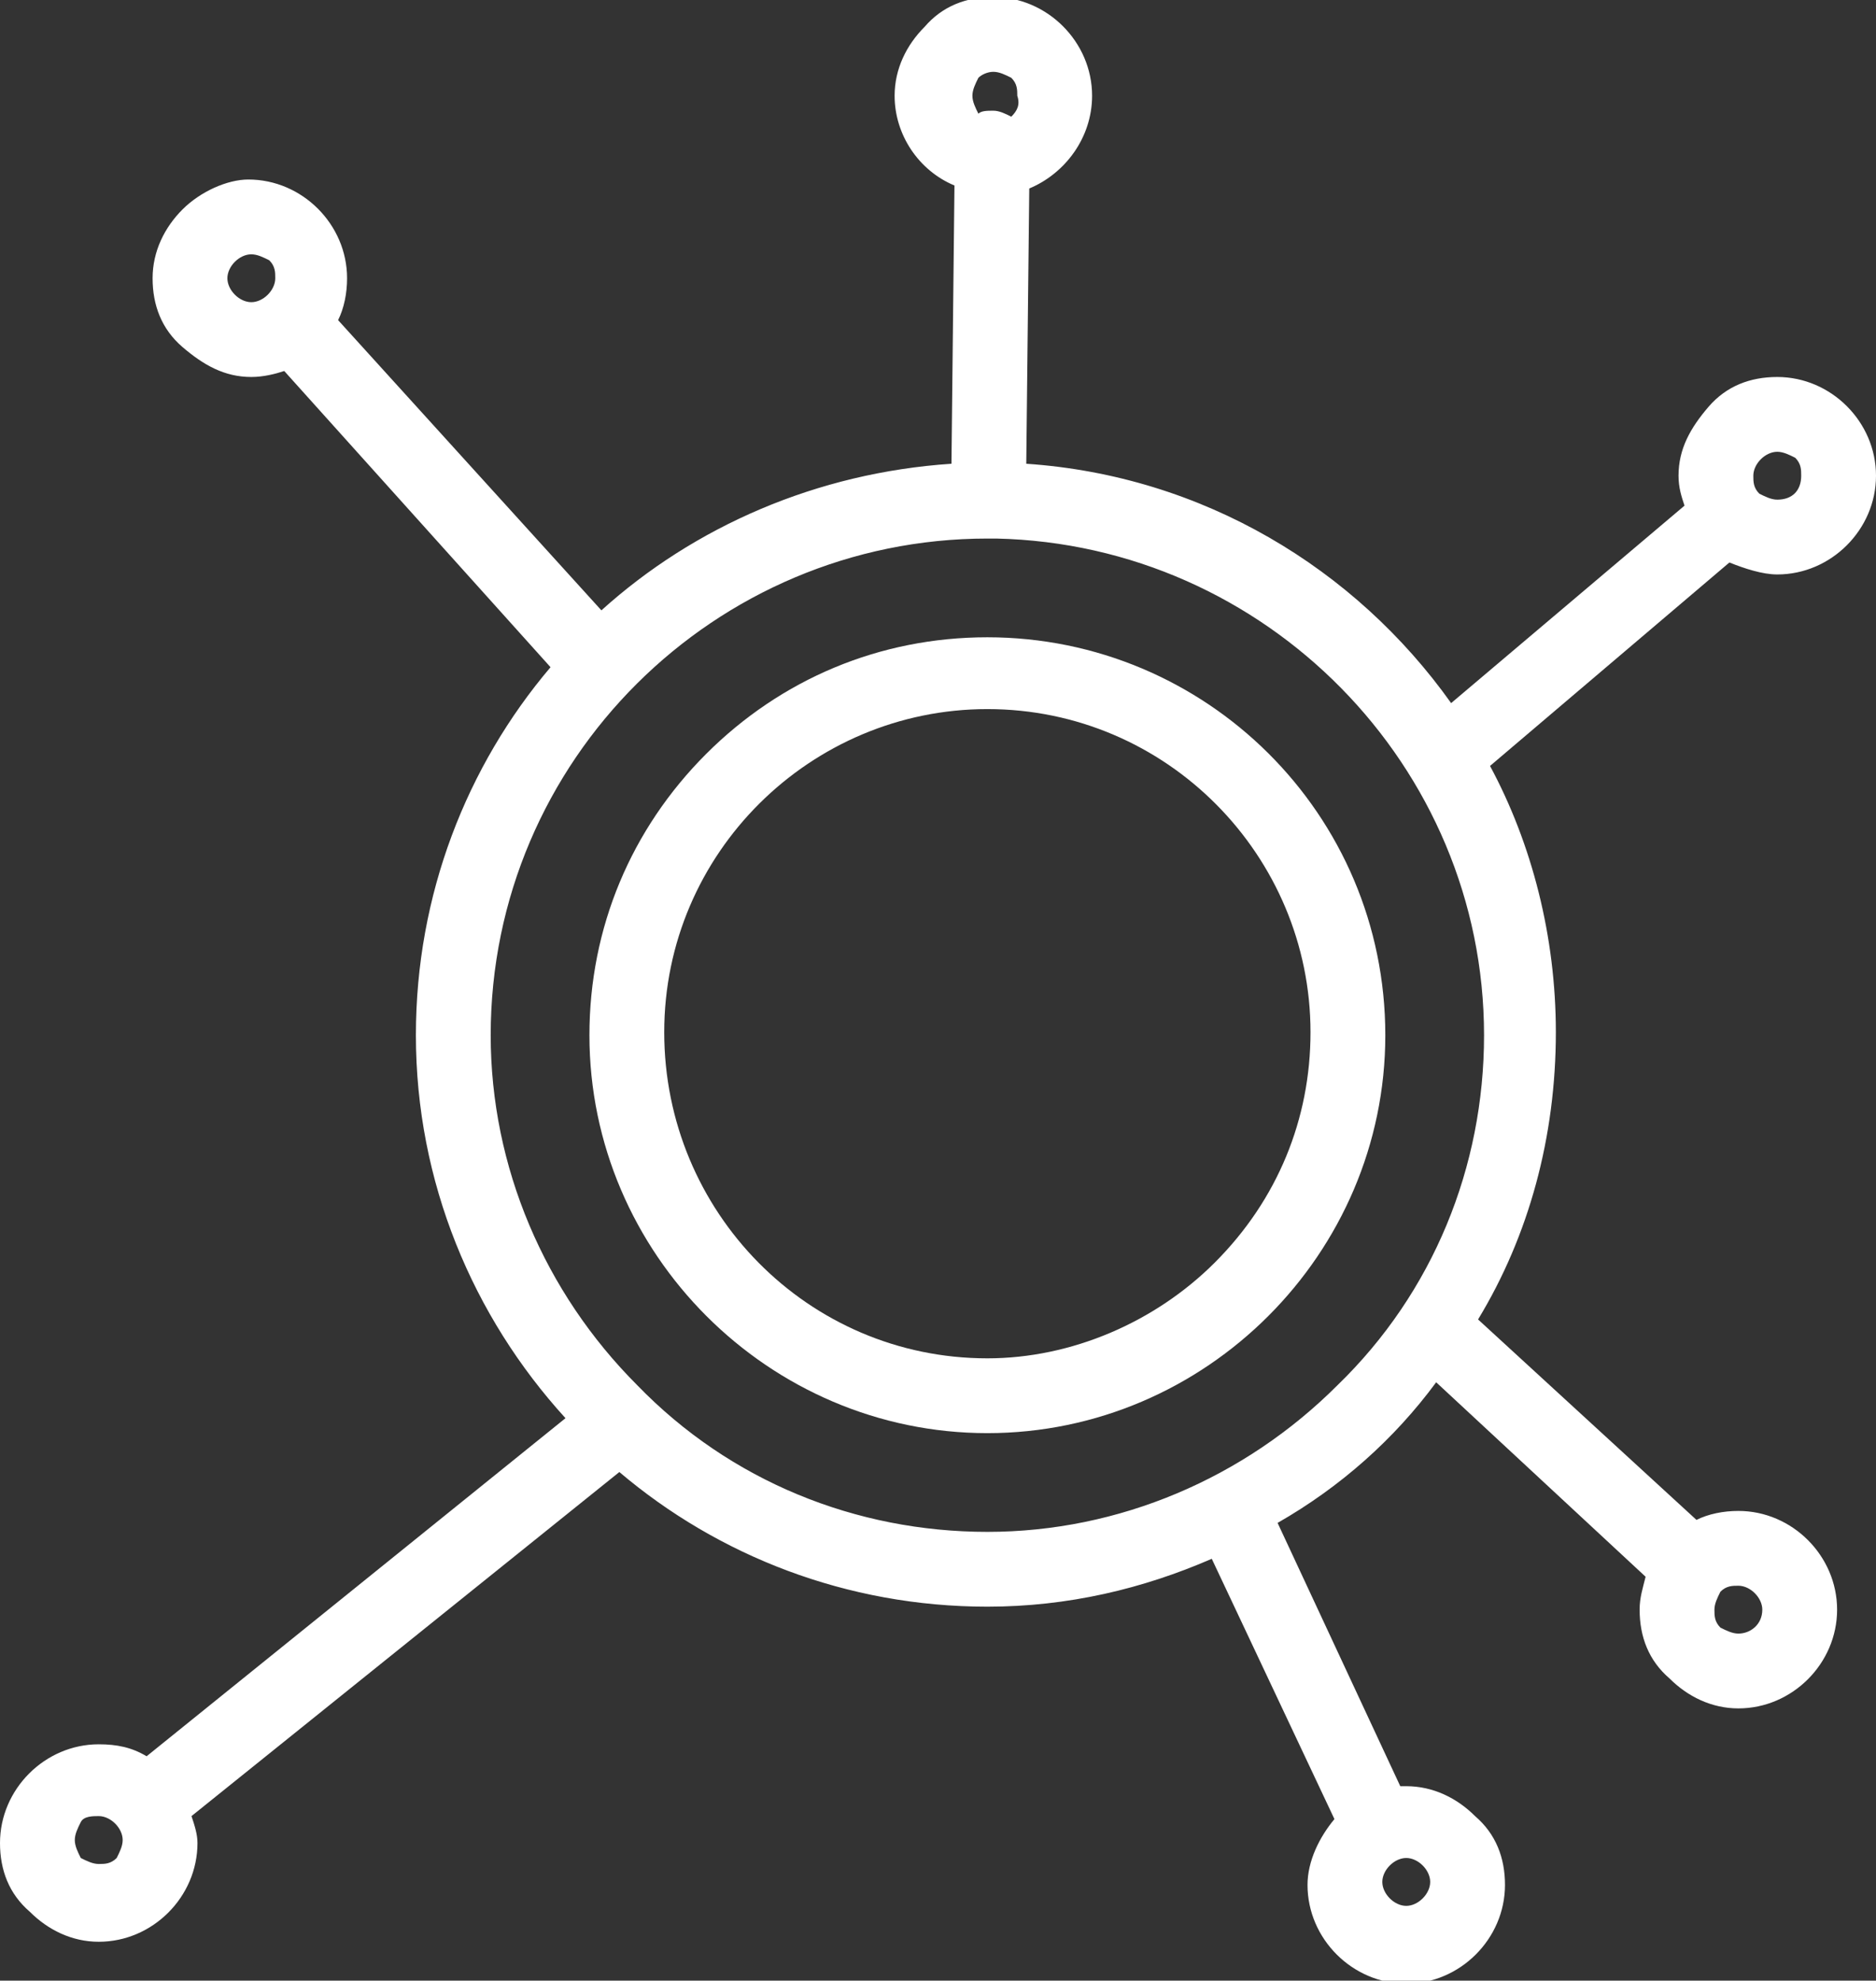
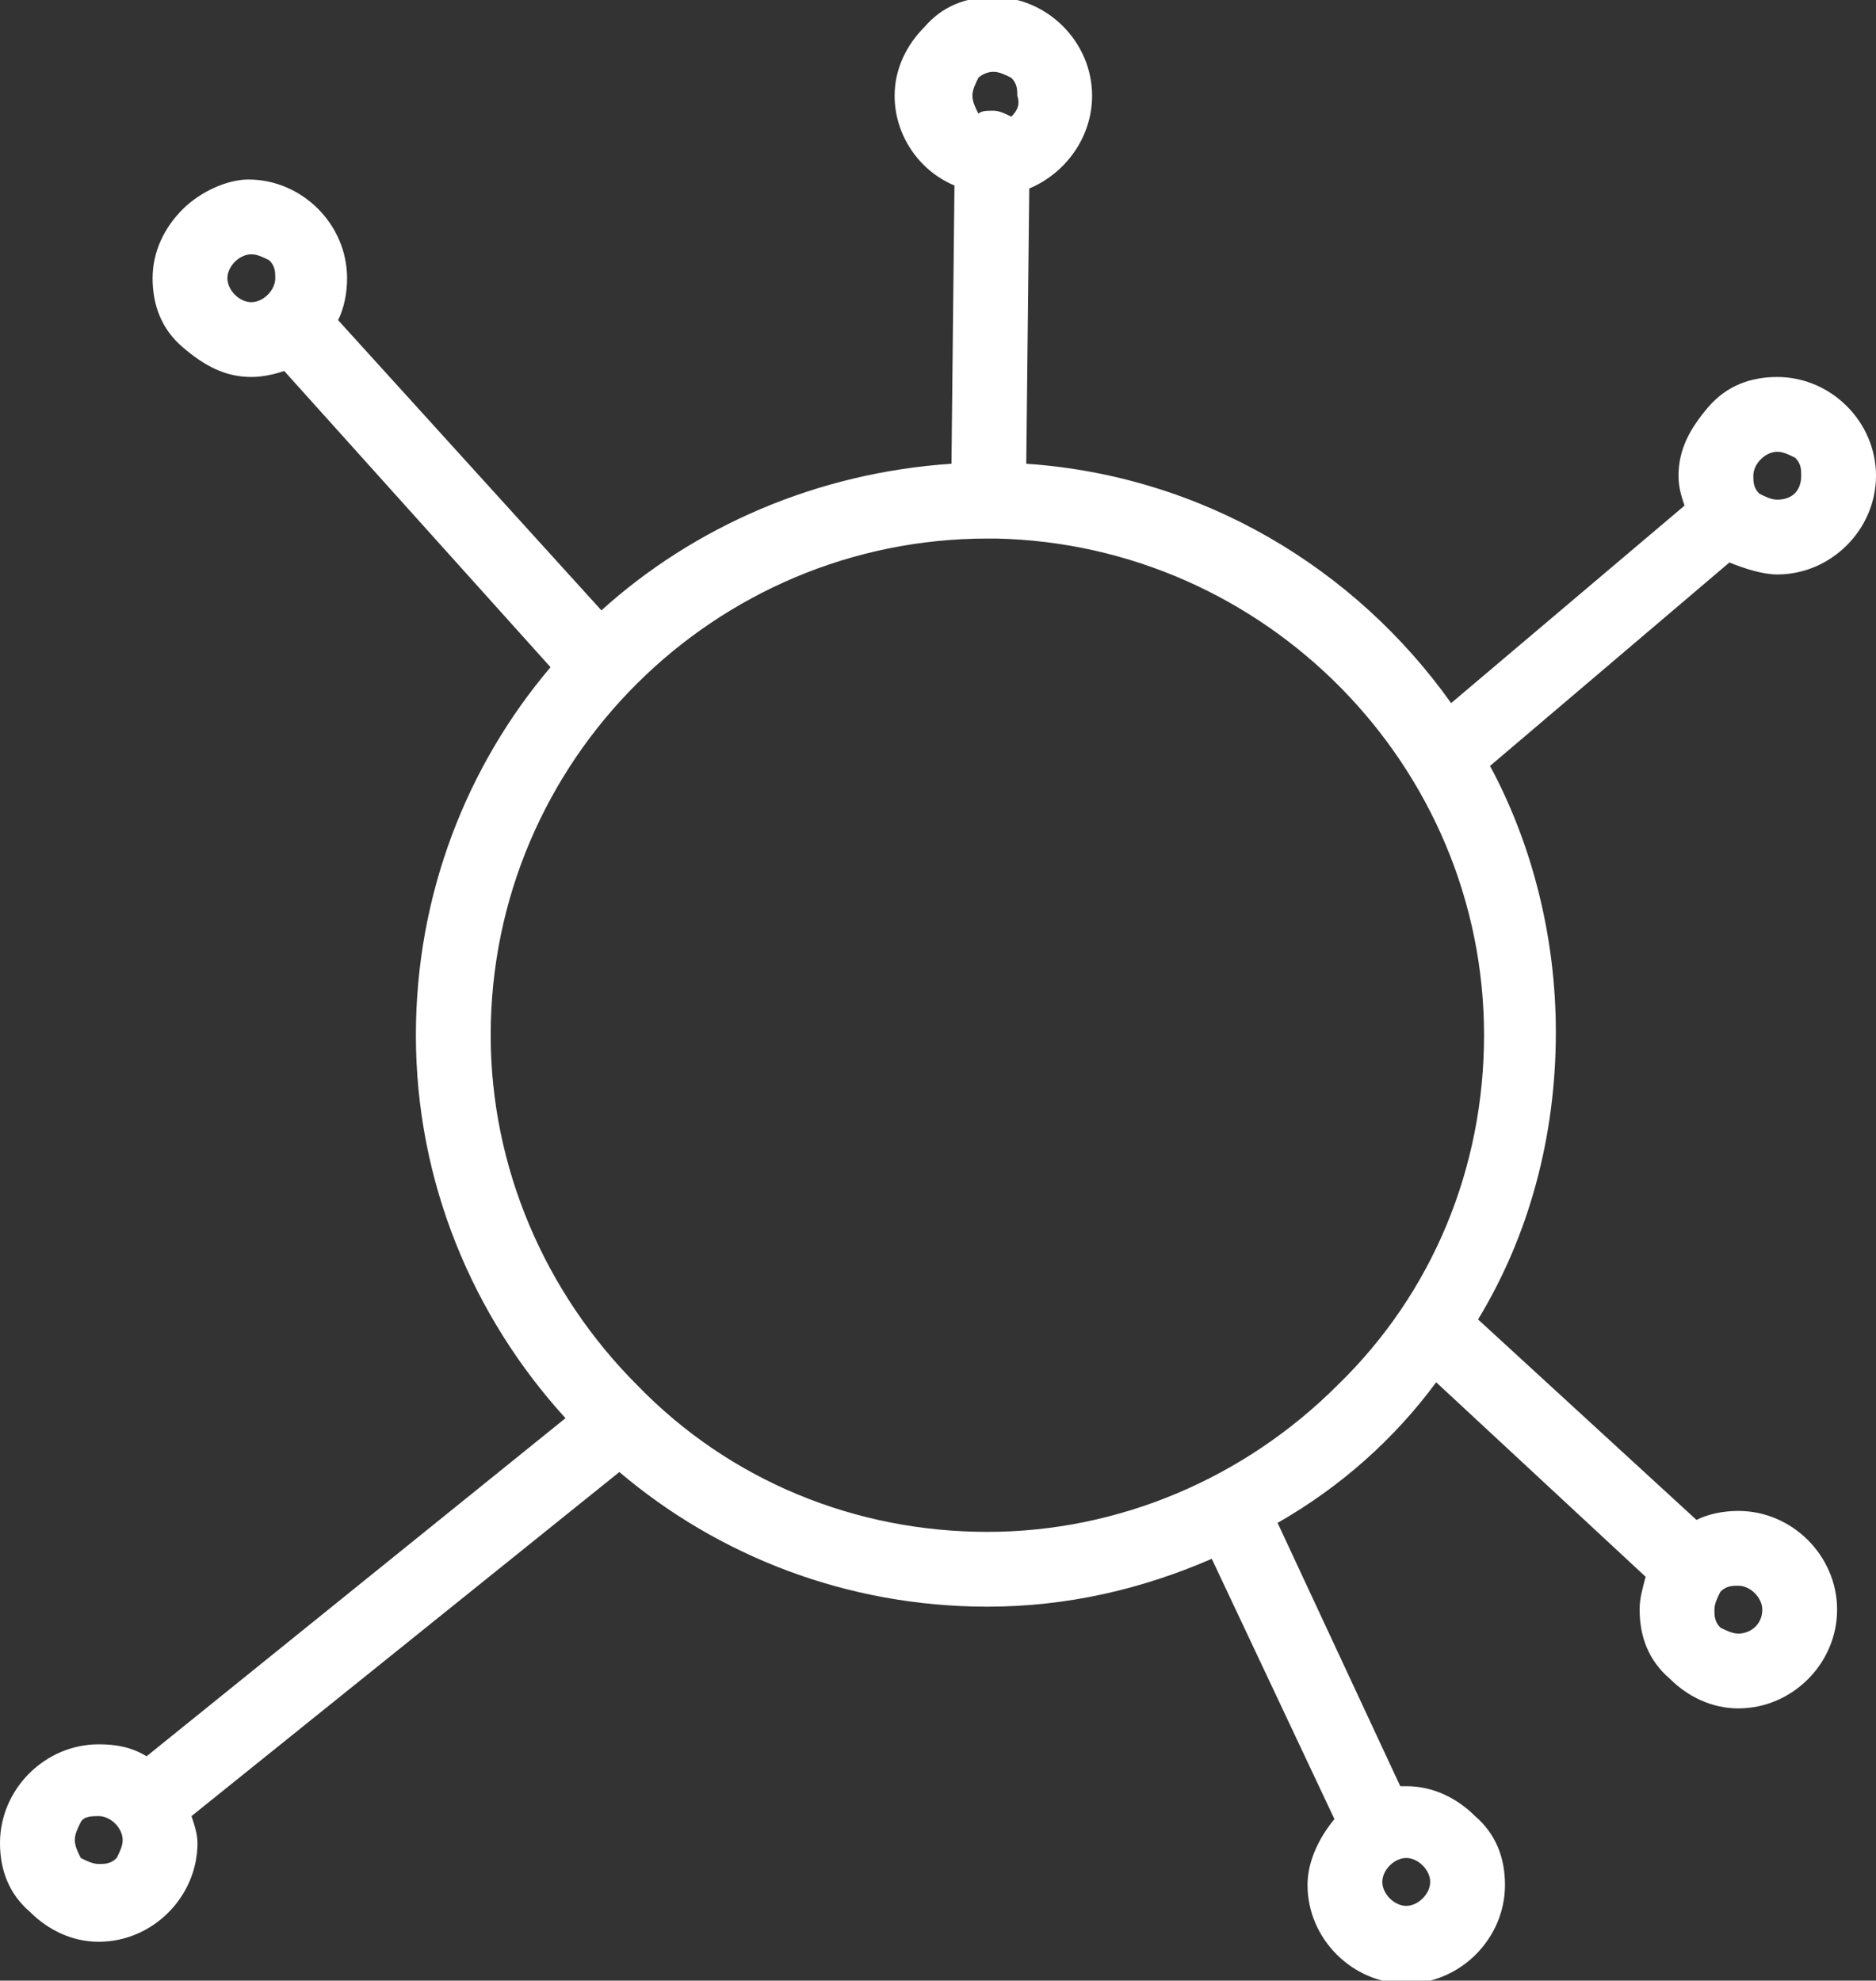
<svg xmlns="http://www.w3.org/2000/svg" version="1.1" id="Calque_1" x="0px" y="0px" viewBox="0 0 62.7 66.2" style="enable-background:new 0 0 62.7 66.2;" xml:space="preserve">
  <rect x="0" y="0" width="62.7" height="66.2" fill="#333333" stroke="none" />
  <style type="text/css">
	.st0{fill:#00852A;stroke:#00852A;stroke-width:1.4;}
</style>
  <g>
    <path fill="#ffffff" d="M59.4,19.2L59.4,19.2C59.4,19.2,59.4,19.2,59.4,19.2c1.8,0,3.3-1.5,3.3-3.3c0-1.8-1.5-3.3-3.3-3.3c-0.9,0-1.7,0.3-2.3,1   s-1,1.4-1,2.3c0,0.4,0.1,0.7,0.2,1l-7.8,6.6c-3.2-4.5-8.3-7.6-14.2-8l0.1-9.2c1.2-0.5,2.1-1.7,2.1-3.1c0-1.8-1.5-3.3-3.3-3.3   c0,0,0,0,0,0c-0.9,0-1.7,0.3-2.3,1c-0.6,0.6-1,1.4-1,2.3c0,1.3,0.8,2.5,2,3l-0.1,9.3c-4.5,0.3-8.6,2.1-11.7,4.9l-8.8-9.7   c0.2-0.4,0.3-0.9,0.3-1.4c0-1.8-1.5-3.3-3.3-3.3c0,0,0,0,0,0C7.6,6,6.7,6.4,6.1,7c-0.6,0.6-1,1.4-1,2.3c0,0.9,0.3,1.7,1,2.3   s1.4,1,2.3,1h0c0,0,0,0,0,0c0.4,0,0.8-0.1,1.1-0.2l8.9,9.9c-2.8,3.3-4.5,7.6-4.5,12.3c0,4.9,1.9,9.4,5,12.8L4.9,58.7   c-0.5-0.3-1-0.4-1.6-0.4c0,0,0,0,0,0c-1.8,0-3.3,1.5-3.3,3.3c0,0.9,0.3,1.7,1,2.3c0.6,0.6,1.4,1,2.3,1c0,0,0,0,0,0h0   c1.8,0,3.3-1.5,3.3-3.3c0-0.3-0.1-0.6-0.2-0.9l14.3-11.5c3.3,2.8,7.6,4.5,12.3,4.5c0,0,0,0,0,0h0c2.7,0,5.2-0.6,7.5-1.6l4.1,8.7   c-0.5,0.6-0.9,1.4-0.9,2.2c0,1.8,1.5,3.3,3.3,3.3c0,0,0,0,0,0h0c1.8,0,3.3-1.5,3.3-3.3c0-0.9-0.3-1.7-1-2.3c-0.6-0.6-1.4-1-2.3-1   c0,0,0,0,0,0c-0.1,0-0.1,0-0.2,0l-4.1-8.8c2.1-1.2,3.9-2.8,5.3-4.7l7,6.5c-0.1,0.4-0.2,0.7-0.2,1.1c0,0.9,0.3,1.7,1,2.3   c0.6,0.6,1.4,1,2.3,1c0,0,0,0,0,0c1.8,0,3.3-1.5,3.3-3.3c0-1.8-1.5-3.3-3.3-3.3c0,0,0,0,0,0c-0.5,0-1,0.1-1.4,0.3l-7.3-6.7   c1.7-2.8,2.6-6.1,2.6-9.6c0-3.2-0.8-6.3-2.2-8.9l8-6.8C58.3,19,58.9,19.2,59.4,19.2z M59.4,16.7C59.4,16.7,59.4,16.7,59.4,16.7   c-0.2,0-0.4-0.1-0.6-0.2c-0.2-0.2-0.2-0.4-0.2-0.6c0-0.4,0.4-0.8,0.8-0.8l0-0.7l0,0.7c0,0,0,0,0,0c0.2,0,0.4,0.1,0.6,0.2   c0.2,0.2,0.2,0.4,0.2,0.6C60.2,16.4,59.9,16.7,59.4,16.7z M44.7,46.3c-3.1,3.1-7.3,4.9-11.7,4.9c0,0,0,0,0,0   c-4.4,0-8.6-1.7-11.7-4.9c-3.1-3.1-4.9-7.3-4.9-11.7c0-9.2,7.5-16.6,16.6-16.6c0,0,0,0,0,0l0.1,0c0,0,0,0,0,0h0c0,0,0,0,0,0l0.2,0   c9,0.2,16.3,7.6,16.3,16.6C49.6,39,47.9,43.2,44.7,46.3z M33.8,3.9c-0.2-0.1-0.4-0.2-0.6-0.2c-0.2,0-0.4,0-0.5,0.1   c-0.1-0.2-0.2-0.4-0.2-0.6c0-0.2,0.1-0.4,0.2-0.6c0.1-0.1,0.3-0.2,0.5-0.2h0c0,0,0,0,0,0c0.2,0,0.4,0.1,0.6,0.2   c0.2,0.2,0.2,0.4,0.2,0.6C34.1,3.5,34,3.7,33.8,3.9z M8.4,8.5C8.4,8.5,8.4,8.5,8.4,8.5c0.2,0,0.4,0.1,0.6,0.2   c0.2,0.2,0.2,0.4,0.2,0.6c0,0.4-0.4,0.8-0.8,0.8c0,0,0,0,0,0c-0.4,0-0.8-0.4-0.8-0.8C7.6,8.9,8,8.5,8.4,8.5z M2.5,61.5   c0-0.2,0.1-0.4,0.2-0.6s0.4-0.2,0.6-0.2c0,0,0,0,0,0h0c0.4,0,0.8,0.4,0.8,0.8c0,0.2-0.1,0.4-0.2,0.6c-0.2,0.2-0.4,0.2-0.6,0.2   c0,0,0,0,0,0c-0.2,0-0.4-0.1-0.6-0.2C2.6,61.9,2.5,61.7,2.5,61.5z M47.8,62.9c0,0.4-0.4,0.8-0.8,0.8s-0.8-0.4-0.8-0.8   c0-0.4,0.4-0.8,0.8-0.8v0C47.4,62.1,47.8,62.5,47.8,62.9z M58.1,54.6c-0.2,0-0.4-0.1-0.6-0.2c-0.2-0.2-0.2-0.4-0.2-0.6   c0-0.2,0.1-0.4,0.2-0.6c0.2-0.2,0.4-0.2,0.6-0.2l0-0.7l0,0.7c0.4,0,0.8,0.4,0.8,0.8C58.9,54.3,58.5,54.6,58.1,54.6z" />
-     <path fill="#ffffff" d="M33,21.3C33,21.3,33,21.3,33,21.3c-3.6,0-6.9,1.4-9.4,3.9s-3.9,5.8-3.9,9.4c0,7.3,6,13.3,13.3,13.3c0,0,0,0,0,0h0   c7.3,0,13.3-6,13.3-13.3C46.3,27.2,40.3,21.3,33,21.3z M22.2,34.5c0-6,4.9-10.8,10.8-10.8c0,0,0,0,0,0c6,0,10.8,4.9,10.8,10.8   c0,2.9-1.1,5.6-3.2,7.7c-2,2-4.8,3.2-7.6,3.2c0,0,0,0,0,0C27,45.4,22.2,40.5,22.2,34.5z" />
  </g>
  <g id="Groupe_17953_1_" transform="translate(-231.938 -530.052)">
    <g id="Groupe_17217_1_" transform="translate(232.638 530.752)">
      <g id="Groupe_17203_1_" transform="translate(13.919 15.468)">
        <path fill="#ffffff" id="Tracé_21505_1_" class="st0" d="M-63.7,36.8c-10.1,0-18.4-8.2-18.4-18.4S-73.9,0-63.7,0c10.1,0,18.4,8.2,18.4,18.4     C-45.4,28.5-53.6,36.7-63.7,36.8z M-63.7,1.1C-73.3,1.1-81,8.8-81,18.4c0,9.6,7.7,17.3,17.3,17.3s17.3-7.7,17.3-17.3c0,0,0,0,0,0     C-46.4,8.8-54.2,1.1-63.7,1.1L-63.7,1.1z" />
      </g>
      <g id="Groupe_17204_1_" transform="translate(8.56 9.579)">
        <path fill="#ffffff" id="Tracé_21506_1_" class="st0" d="M-71.2,12.5c-0.2,0-0.3-0.1-0.4-0.2L-82,0.9c-0.2-0.2-0.2-0.6,0.1-0.8     c0.2-0.2,0.5-0.2,0.7,0l10.3,11.4c0.2,0.2,0.2,0.6,0,0.8c0,0,0,0,0,0C-71,12.4-71.1,12.5-71.2,12.5z" />
      </g>
      <g id="Groupe_17205_1_" transform="translate(47.32 16.02)">
-         <path fill="#ffffff" id="Tracé_21507_1_" class="st0" d="M-81.6,8.9c-0.3,0-0.5-0.2-0.5-0.5c0-0.1,0.1-0.3,0.2-0.4l9.4-7.9     C-72.3,0-72,0-71.8,0.2c0.1,0.2,0.1,0.5-0.1,0.6l-9.4,7.9C-81.4,8.9-81.5,8.9-81.6,8.9z" />
-       </g>
+         </g>
      <g id="Groupe_17206_1_" transform="translate(46.651 43.151)">
        <path fill="#ffffff" id="Tracé_21508_1_" class="st0" d="M-72.9,9.1c-0.1,0-0.3-0.1-0.4-0.1l-8.7-8.1c-0.2-0.2-0.2-0.5-0.1-0.8     c0.2-0.2,0.5-0.2,0.8-0.1c0,0,0,0,0,0l8.7,8.1c0.2,0.2,0.2,0.5,0,0.8C-72.6,9.1-72.7,9.1-72.9,9.1L-72.9,9.1z" />
      </g>
      <g id="Groupe_17207_1_" transform="translate(39.883 49.197)">
        <path fill="#ffffff" id="Tracé_21509_1_" class="st0" d="M-76.6,11.7c-0.2,0-0.4-0.1-0.5-0.3l-5-10.6c-0.1-0.3,0-0.6,0.3-0.7     c0.3-0.1,0.6,0,0.7,0.2l5,10.6c0.1,0.3,0,0.6-0.3,0.7C-76.4,11.7-76.5,11.7-76.6,11.7z" />
      </g>
      <g id="Groupe_17208_1_" transform="translate(3.626 46.271)">
        <path fill="#ffffff" id="Tracé_21510_1_" class="st0" d="M-81.6,13.8c-0.3,0-0.5-0.2-0.5-0.5c0-0.2,0.1-0.3,0.2-0.4L-66,0.1     c0.2-0.2,0.6-0.1,0.7,0.1c0.2,0.2,0.1,0.6-0.1,0.7l-15.9,12.7C-81.3,13.8-81.4,13.8-81.6,13.8z" />
      </g>
      <g id="Groupe_17209_1_" transform="translate(31.859 3.716)">
        <path fill="#ffffff" id="Tracé_21511_1_" class="st0" d="M-81.6,12.8L-81.6,12.8c-0.3,0-0.5-0.2-0.5-0.5L-82,0.5c0-0.3,0.2-0.5,0.5-0.5h0     c0.3,0,0.5,0.2,0.5,0.5L-81,12.3C-81,12.6-81.3,12.8-81.6,12.8z" />
      </g>
      <g id="Groupe_17210_1_" transform="translate(30.012)">
        <path fill="#ffffff" id="Tracé_21512_1_" class="st0" d="M-79.5,5.1c-1.4,0-2.6-1.2-2.6-2.6c0-1.4,1.2-2.6,2.6-2.6c1.4,0,2.6,1.2,2.6,2.6     C-76.9,4-78.1,5.1-79.5,5.1C-79.5,5.1-79.5,5.1-79.5,5.1z M-79.5,1.1c-0.8,0-1.5,0.7-1.5,1.5c0,0.8,0.7,1.5,1.5,1.5     c0.8,0,1.5-0.7,1.5-1.5c0,0,0,0,0,0C-78,1.7-78.7,1.1-79.5,1.1C-79.5,1.1-79.5,1.1-79.5,1.1L-79.5,1.1z" />
      </g>
      <g id="Groupe_17211_1_" transform="translate(56.145 12.662)">
        <path fill="#ffffff" id="Tracé_21513_1_" class="st0" d="M-79.5,5.1c-1.4,0-2.6-1.2-2.6-2.6S-80.9,0-79.5,0c1.4,0,2.6,1.2,2.6,2.6     C-76.9,4-78.1,5.1-79.5,5.1C-79.5,5.1-79.5,5.1-79.5,5.1z M-79.5,1.1c-0.8,0-1.5,0.7-1.5,1.5s0.7,1.5,1.5,1.5     c0.8,0,1.5-0.7,1.5-1.5C-78,1.7-78.7,1.1-79.5,1.1C-79.5,1.1-79.5,1.1-79.5,1.1L-79.5,1.1z" />
      </g>
      <g id="Groupe_17212_1_" transform="translate(5.149 6.026)">
        <path fill="#ffffff" id="Tracé_21514_1_" class="st0" d="M-79.5,5.1c-1.4,0-2.6-1.2-2.6-2.6S-80.9,0-79.5,0c1.4,0,2.6,1.2,2.6,2.6     C-76.9,4-78.1,5.1-79.5,5.1C-79.5,5.1-79.5,5.1-79.5,5.1z M-79.5,1.1c-0.8,0-1.5,0.7-1.5,1.5c0,0.8,0.7,1.5,1.5,1.5     c0.8,0,1.5-0.7,1.5-1.5C-78,1.7-78.7,1.1-79.5,1.1L-79.5,1.1z" />
      </g>
      <g id="Groupe_17213_1_" transform="translate(0 58.239)">
-         <path fill="#ffffff" id="Tracé_21515_1_" class="st0" d="M-79.5,5.1c-1.4,0-2.6-1.1-2.6-2.6S-81,0-79.5,0c1.4,0,2.6,1.1,2.6,2.6c0,0,0,0,0,0     C-77,4-78.1,5.1-79.5,5.1z M-79.5,1.1c-0.8,0-1.5,0.7-1.5,1.5c0,0.8,0.7,1.5,1.5,1.5c0.8,0,1.5-0.7,1.5-1.5c0,0,0,0,0,0     C-78,1.7-78.7,1.1-79.5,1.1z" />
-       </g>
+         </g>
      <g id="Groupe_17214_1_" transform="translate(43.695 59.653)">
        <path fill="#ffffff" id="Tracé_21516_1_" class="st0" d="M-79.5,5.1c-1.4,0-2.6-1.1-2.6-2.6c0-1.4,1.1-2.6,2.6-2.6c1.4,0,2.6,1.1,2.6,2.6     c0,0,0,0,0,0C-77,4-78.1,5.1-79.5,5.1z M-79.5,1.1c-0.8,0-1.5,0.7-1.5,1.5s0.7,1.5,1.5,1.5S-78,3.4-78,2.6     C-78,1.7-78.7,1.1-79.5,1.1L-79.5,1.1z" />
      </g>
      <g id="Groupe_17215_1_" transform="translate(54.814 50.562)">
        <path fill="#ffffff" id="Tracé_21517_1_" class="st0" d="M-79.5,5.1c-1.4,0-2.6-1.2-2.6-2.6c0-1.4,1.2-2.6,2.6-2.6c1.4,0,2.6,1.2,2.6,2.6     c0,0,0,0,0,0C-76.9,4-78.1,5.1-79.5,5.1z M-79.5,1.1c-0.8,0-1.5,0.7-1.5,1.5c0,0.8,0.7,1.5,1.5,1.5c0.8,0,1.5-0.7,1.5-1.5     C-78,1.7-78.7,1.1-79.5,1.1C-79.5,1.1-79.5,1.1-79.5,1.1L-79.5,1.1z" />
      </g>
      <g id="Groupe_17216_1_" transform="translate(19.708 21.256)">
-         <path fill="#ffffff" id="Tracé_21518_1_" class="st0" d="M-69.5,25.2c-7,0-12.6-5.6-12.6-12.6c0-7,5.6-12.6,12.6-12.6c7,0,12.6,5.6,12.6,12.6     C-56.9,19.5-62.6,25.2-69.5,25.2z M-69.5,1.1C-75.9,1.1-81,6.2-81,12.6c0,6.4,5.2,11.5,11.5,11.5c6.4,0,11.5-5.2,11.5-11.5     c0,0,0,0,0,0C-58,6.2-63.1,1.1-69.5,1.1z" />
+         <path fill="#ffffff" id="Tracé_21518_1_" class="st0" d="M-69.5,25.2c-7,0-12.6-5.6-12.6-12.6c0-7,5.6-12.6,12.6-12.6C-56.9,19.5-62.6,25.2-69.5,25.2z M-69.5,1.1C-75.9,1.1-81,6.2-81,12.6c0,6.4,5.2,11.5,11.5,11.5c6.4,0,11.5-5.2,11.5-11.5     c0,0,0,0,0,0C-58,6.2-63.1,1.1-69.5,1.1z" />
      </g>
    </g>
  </g>
</svg>